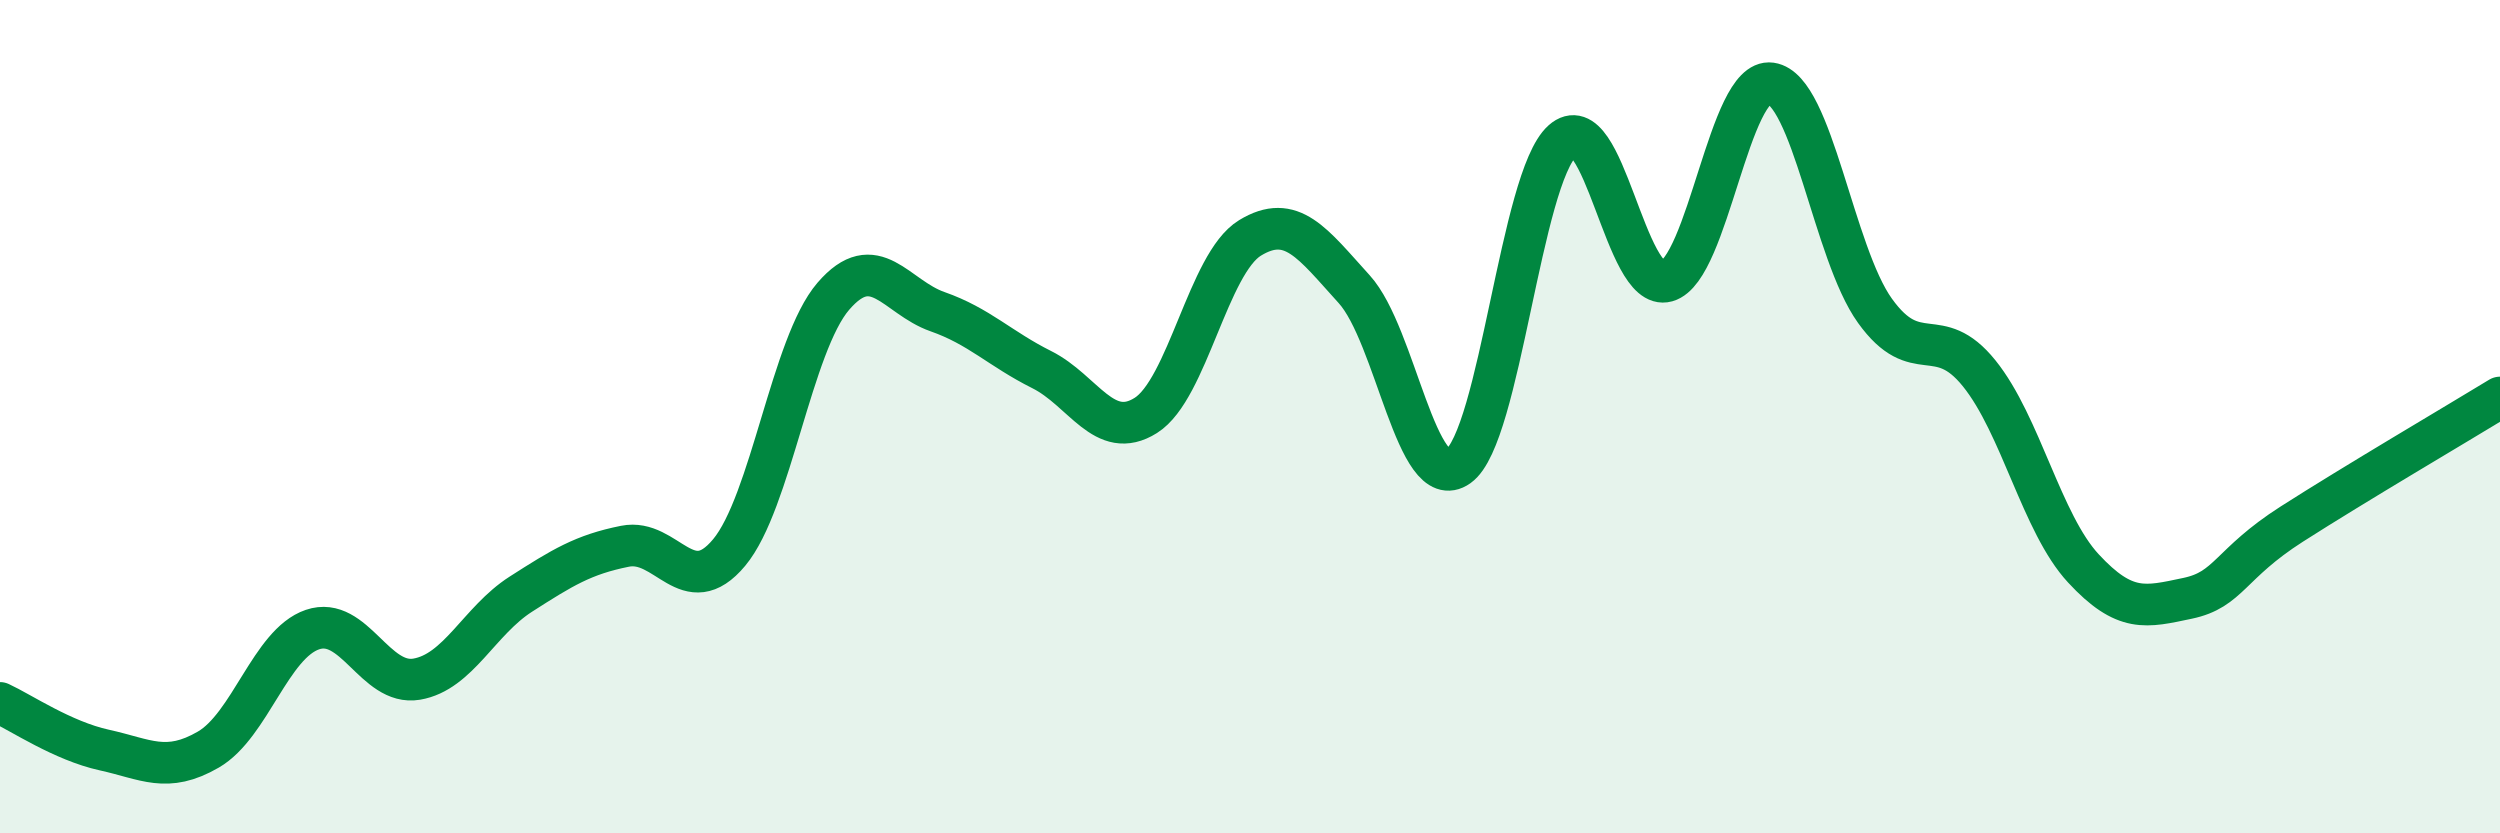
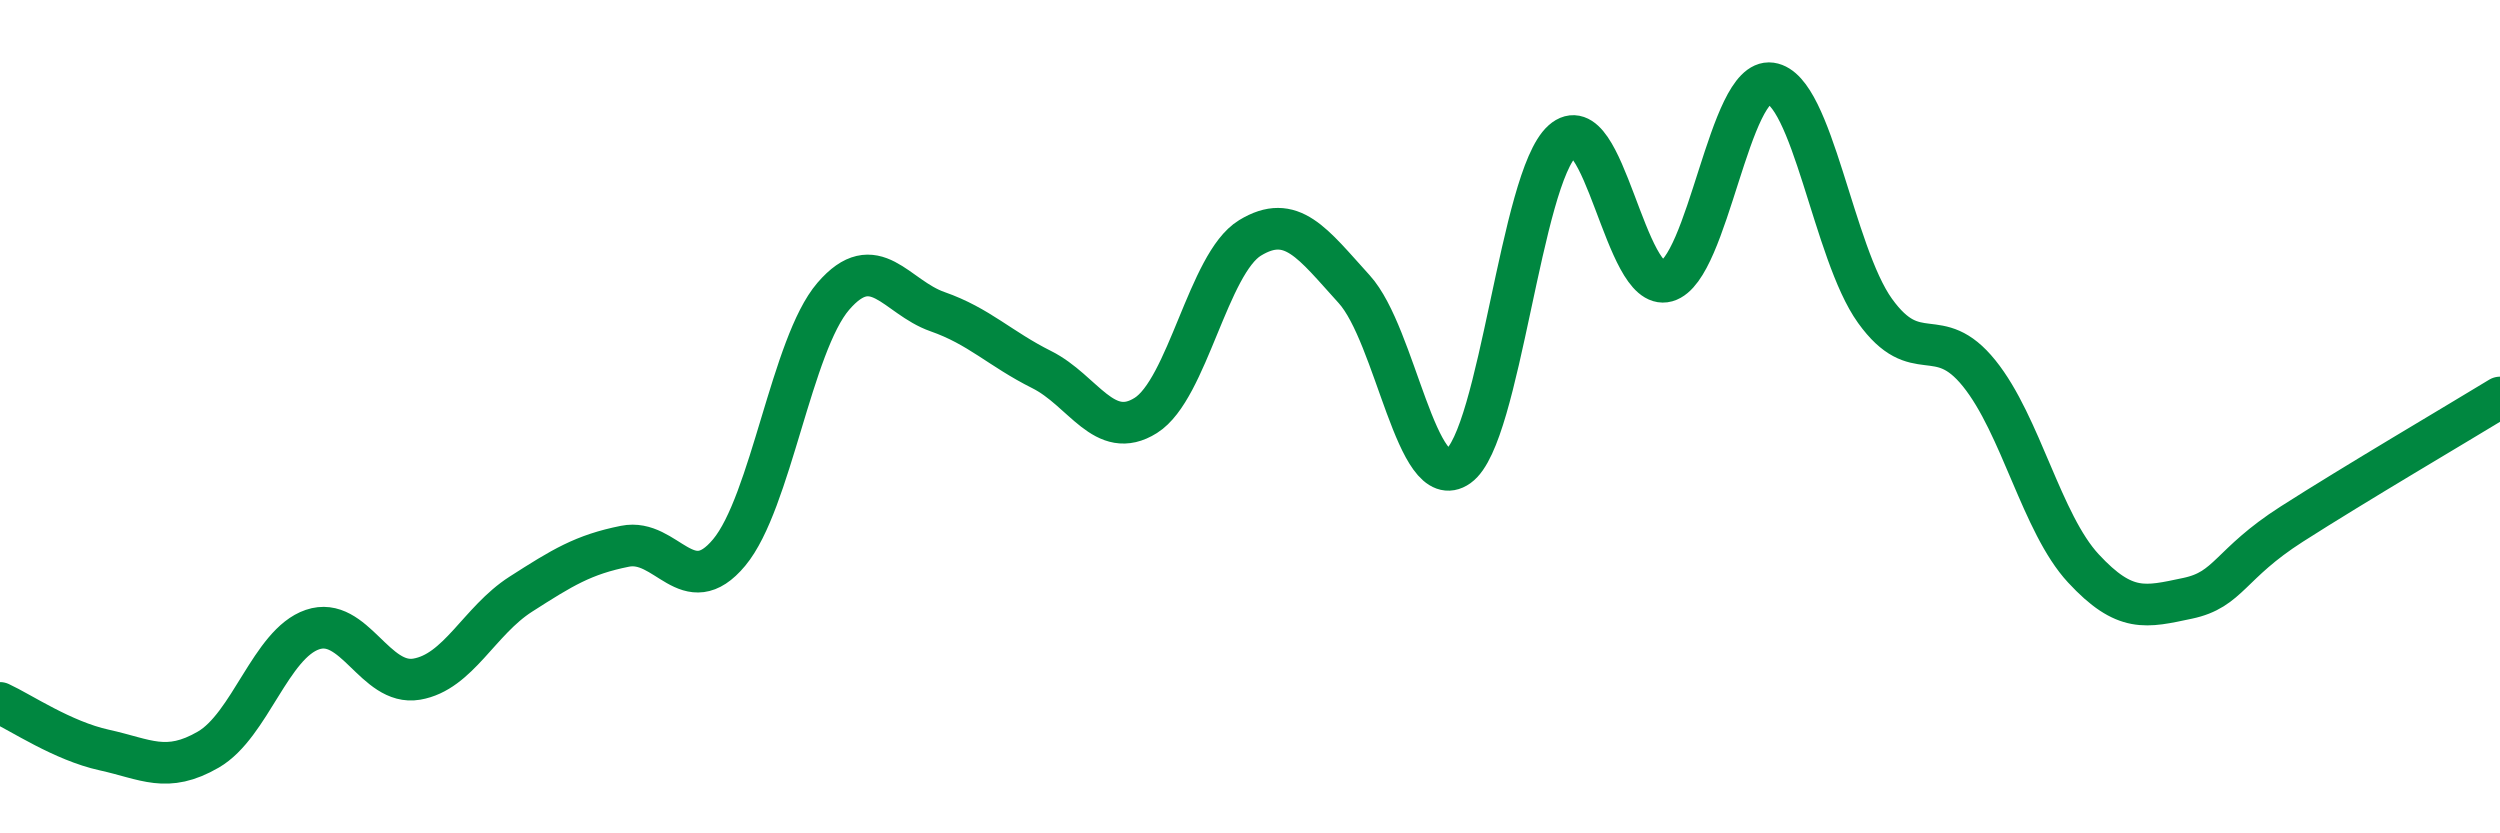
<svg xmlns="http://www.w3.org/2000/svg" width="60" height="20" viewBox="0 0 60 20">
-   <path d="M 0,16.87 C 0.5,17.1 1.5,17.78 2.5,18 C 3.5,18.22 4,18.57 5,17.99 C 6,17.41 6.5,15.45 7.5,15.11 C 8.5,14.77 9,16.47 10,16.3 C 11,16.13 11.5,14.9 12.5,14.26 C 13.5,13.62 14,13.31 15,13.11 C 16,12.91 16.5,14.46 17.5,13.26 C 18.5,12.06 19,8.27 20,7.11 C 21,5.95 21.5,7.13 22.5,7.48 C 23.5,7.83 24,8.37 25,8.87 C 26,9.37 26.5,10.6 27.5,9.97 C 28.5,9.34 29,6.32 30,5.71 C 31,5.1 31.5,5.84 32.5,6.94 C 33.5,8.04 34,11.9 35,11.19 C 36,10.48 36.5,4.27 37.5,3.38 C 38.5,2.49 39,7.03 40,6.75 C 41,6.47 41.5,1.86 42.5,2 C 43.5,2.14 44,6.07 45,7.46 C 46,8.85 46.5,7.72 47.5,8.96 C 48.5,10.2 49,12.56 50,13.64 C 51,14.72 51.5,14.57 52.5,14.36 C 53.5,14.15 53.5,13.54 55,12.58 C 56.5,11.62 59,10.15 60,9.54L60 20L0 20Z" fill="#008740" opacity="0.1" stroke-linecap="round" stroke-linejoin="round" />
  <path d="M 0,16.87 C 0.5,17.1 1.5,17.78 2.5,18 C 3.5,18.22 4,18.57 5,17.99 C 6,17.41 6.5,15.45 7.5,15.11 C 8.5,14.77 9,16.47 10,16.3 C 11,16.13 11.5,14.9 12.5,14.26 C 13.5,13.62 14,13.31 15,13.11 C 16,12.91 16.5,14.46 17.5,13.26 C 18.5,12.06 19,8.27 20,7.11 C 21,5.95 21.5,7.13 22.5,7.48 C 23.5,7.83 24,8.37 25,8.87 C 26,9.37 26.5,10.6 27.5,9.97 C 28.5,9.34 29,6.32 30,5.71 C 31,5.1 31.5,5.84 32.5,6.94 C 33.5,8.04 34,11.9 35,11.19 C 36,10.48 36.5,4.27 37.5,3.38 C 38.5,2.49 39,7.03 40,6.75 C 41,6.47 41.5,1.86 42.5,2 C 43.5,2.14 44,6.07 45,7.46 C 46,8.85 46.5,7.72 47.5,8.96 C 48.5,10.2 49,12.56 50,13.64 C 51,14.72 51.5,14.57 52.5,14.36 C 53.5,14.15 53.5,13.54 55,12.58 C 56.5,11.62 59,10.15 60,9.54" stroke="#008740" stroke-width="1" fill="none" stroke-linecap="round" stroke-linejoin="round" />
</svg>